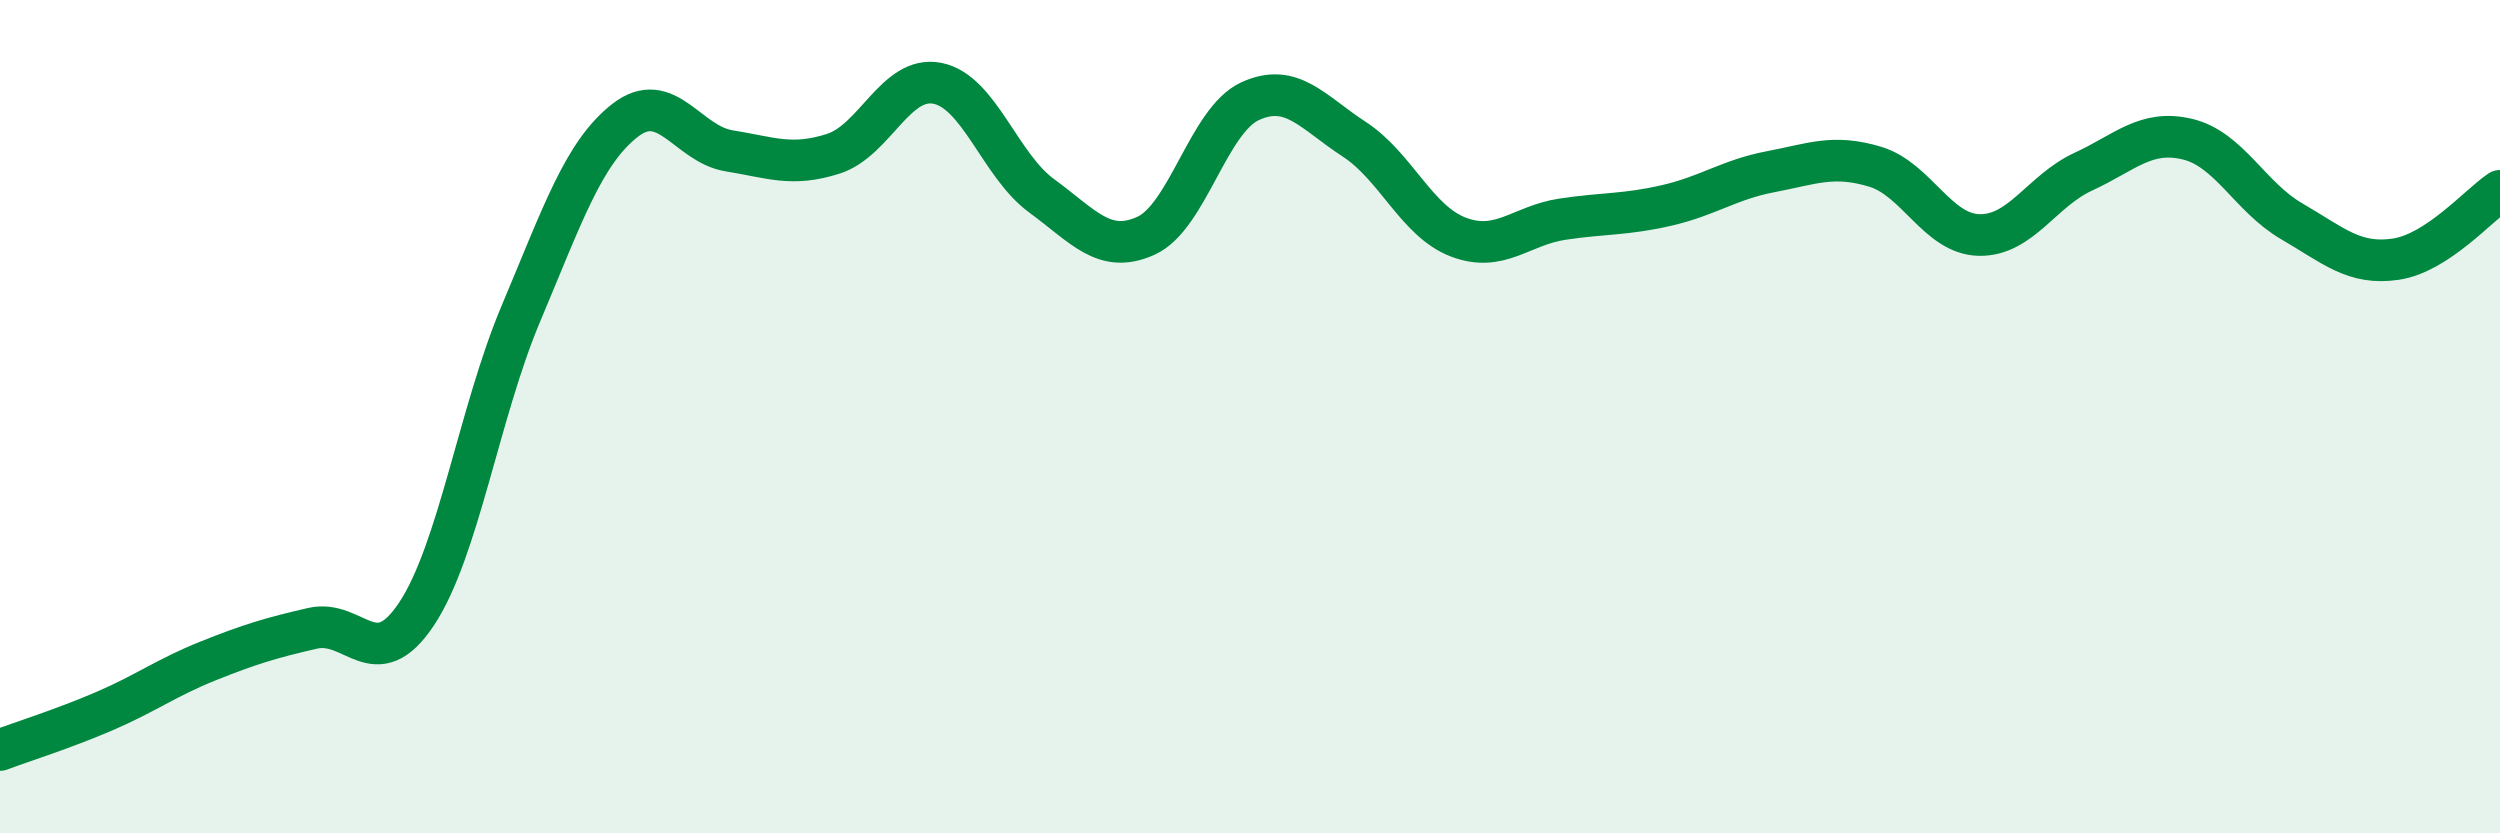
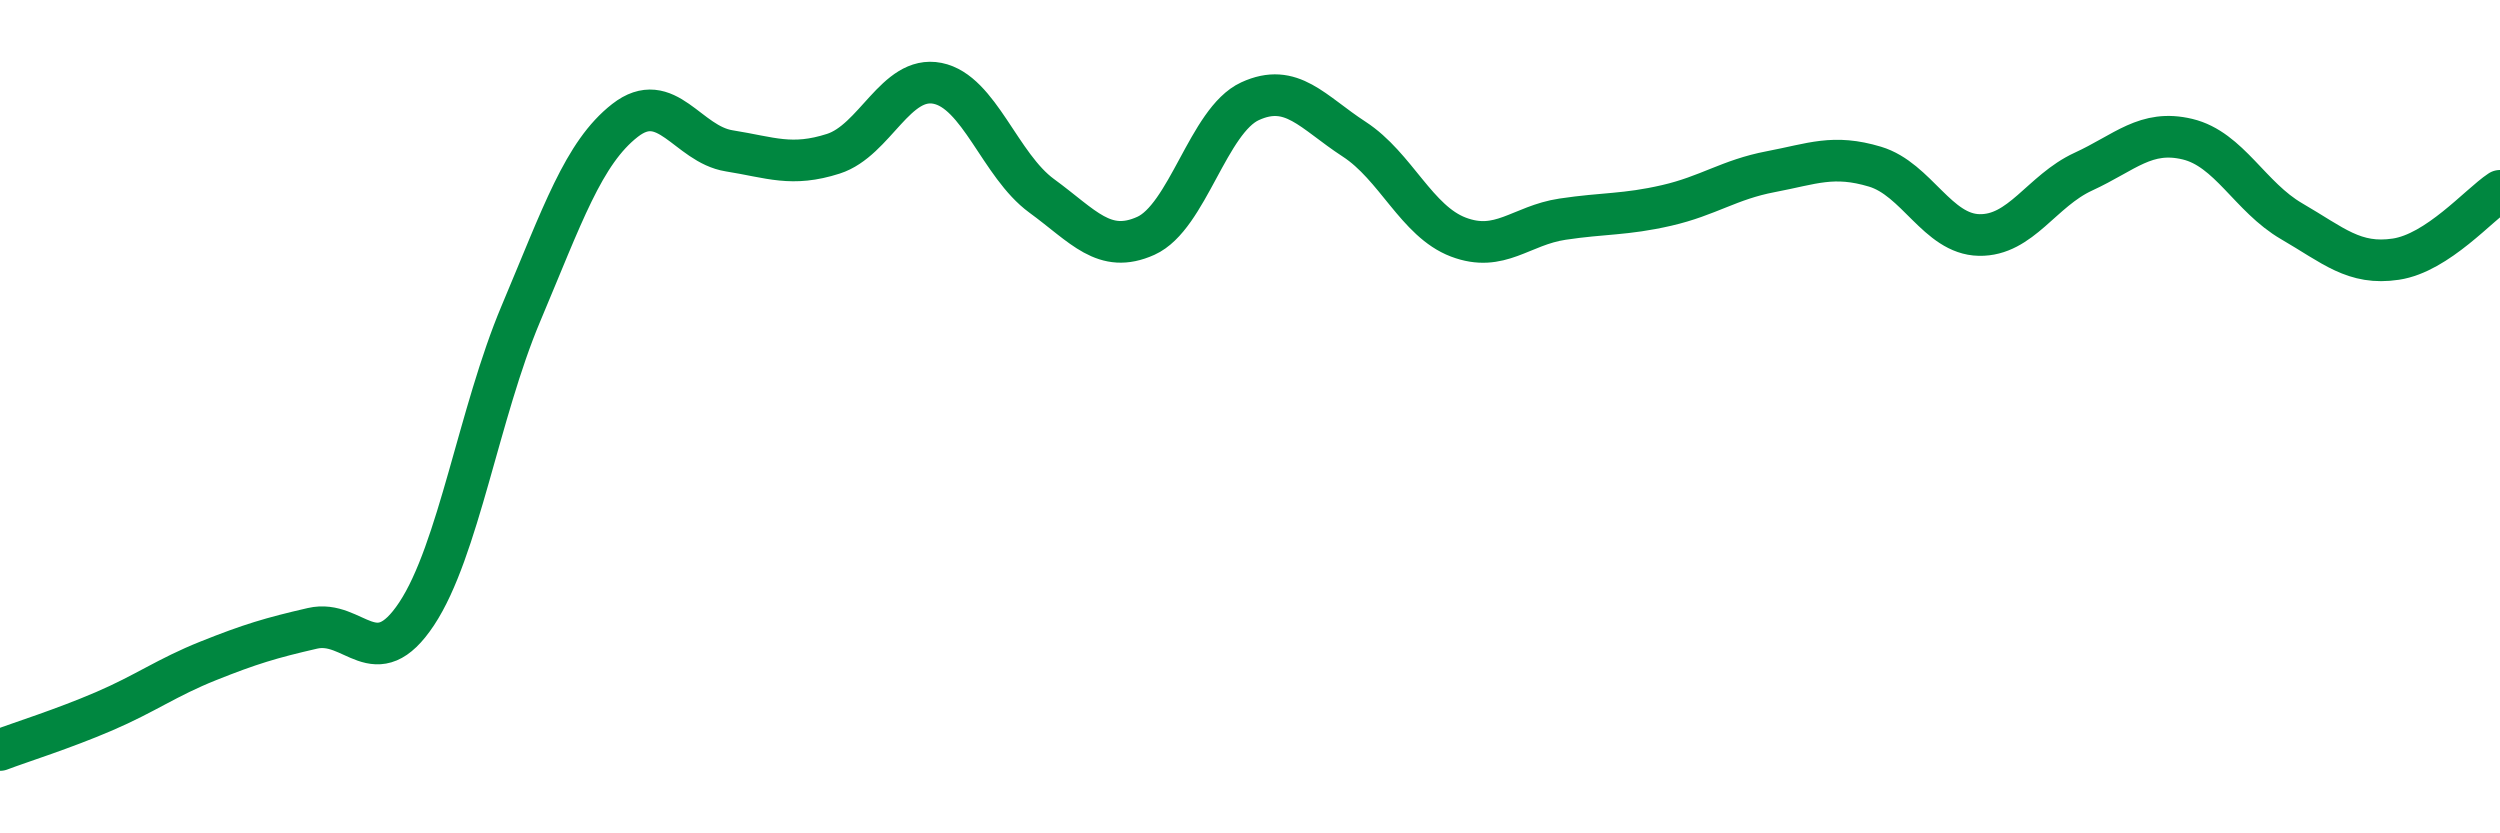
<svg xmlns="http://www.w3.org/2000/svg" width="60" height="20" viewBox="0 0 60 20">
-   <path d="M 0,18 C 0.5,17.81 1.5,17.5 2.5,17.07 C 3.5,16.64 4,16.26 5,15.86 C 6,15.46 6.5,15.31 7.5,15.08 C 8.5,14.85 9,16.24 10,14.73 C 11,13.22 11.5,9.9 12.5,7.53 C 13.5,5.16 14,3.67 15,2.89 C 16,2.11 16.5,3.46 17.5,3.62 C 18.5,3.78 19,4.01 20,3.69 C 21,3.37 21.5,1.8 22.5,2 C 23.5,2.2 24,3.97 25,4.7 C 26,5.43 26.5,6.11 27.5,5.66 C 28.5,5.21 29,2.89 30,2.43 C 31,1.97 31.5,2.69 32.5,3.34 C 33.5,3.99 34,5.31 35,5.69 C 36,6.07 36.5,5.41 37.5,5.26 C 38.5,5.11 39,5.16 40,4.93 C 41,4.7 41.5,4.31 42.5,4.12 C 43.5,3.93 44,3.7 45,4 C 46,4.3 46.5,5.62 47.5,5.64 C 48.5,5.66 49,4.58 50,4.12 C 51,3.66 51.5,3.1 52.5,3.34 C 53.5,3.58 54,4.73 55,5.31 C 56,5.89 56.5,6.37 57.5,6.22 C 58.5,6.07 59.5,4.91 60,4.58L60 20L0 20Z" fill="#008740" opacity="0.1" stroke-linecap="round" stroke-linejoin="round" />
  <path d="M 0,18 C 0.5,17.81 1.5,17.5 2.5,17.07 C 3.5,16.64 4,16.26 5,15.86 C 6,15.46 6.5,15.31 7.5,15.08 C 8.5,14.85 9,16.24 10,14.73 C 11,13.22 11.5,9.9 12.5,7.53 C 13.5,5.16 14,3.67 15,2.89 C 16,2.11 16.5,3.46 17.5,3.62 C 18.5,3.78 19,4.01 20,3.69 C 21,3.37 21.5,1.8 22.5,2 C 23.5,2.2 24,3.97 25,4.7 C 26,5.43 26.5,6.11 27.5,5.66 C 28.5,5.21 29,2.89 30,2.43 C 31,1.97 31.5,2.69 32.5,3.34 C 33.5,3.99 34,5.31 35,5.69 C 36,6.07 36.5,5.41 37.5,5.26 C 38.5,5.11 39,5.16 40,4.93 C 41,4.7 41.5,4.31 42.5,4.12 C 43.5,3.93 44,3.7 45,4 C 46,4.3 46.5,5.62 47.5,5.64 C 48.5,5.66 49,4.58 50,4.12 C 51,3.66 51.5,3.1 52.5,3.34 C 53.5,3.58 54,4.73 55,5.31 C 56,5.89 56.5,6.37 57.5,6.22 C 58.5,6.07 59.5,4.91 60,4.58" stroke="#008740" stroke-width="1" fill="none" stroke-linecap="round" stroke-linejoin="round" />
</svg>